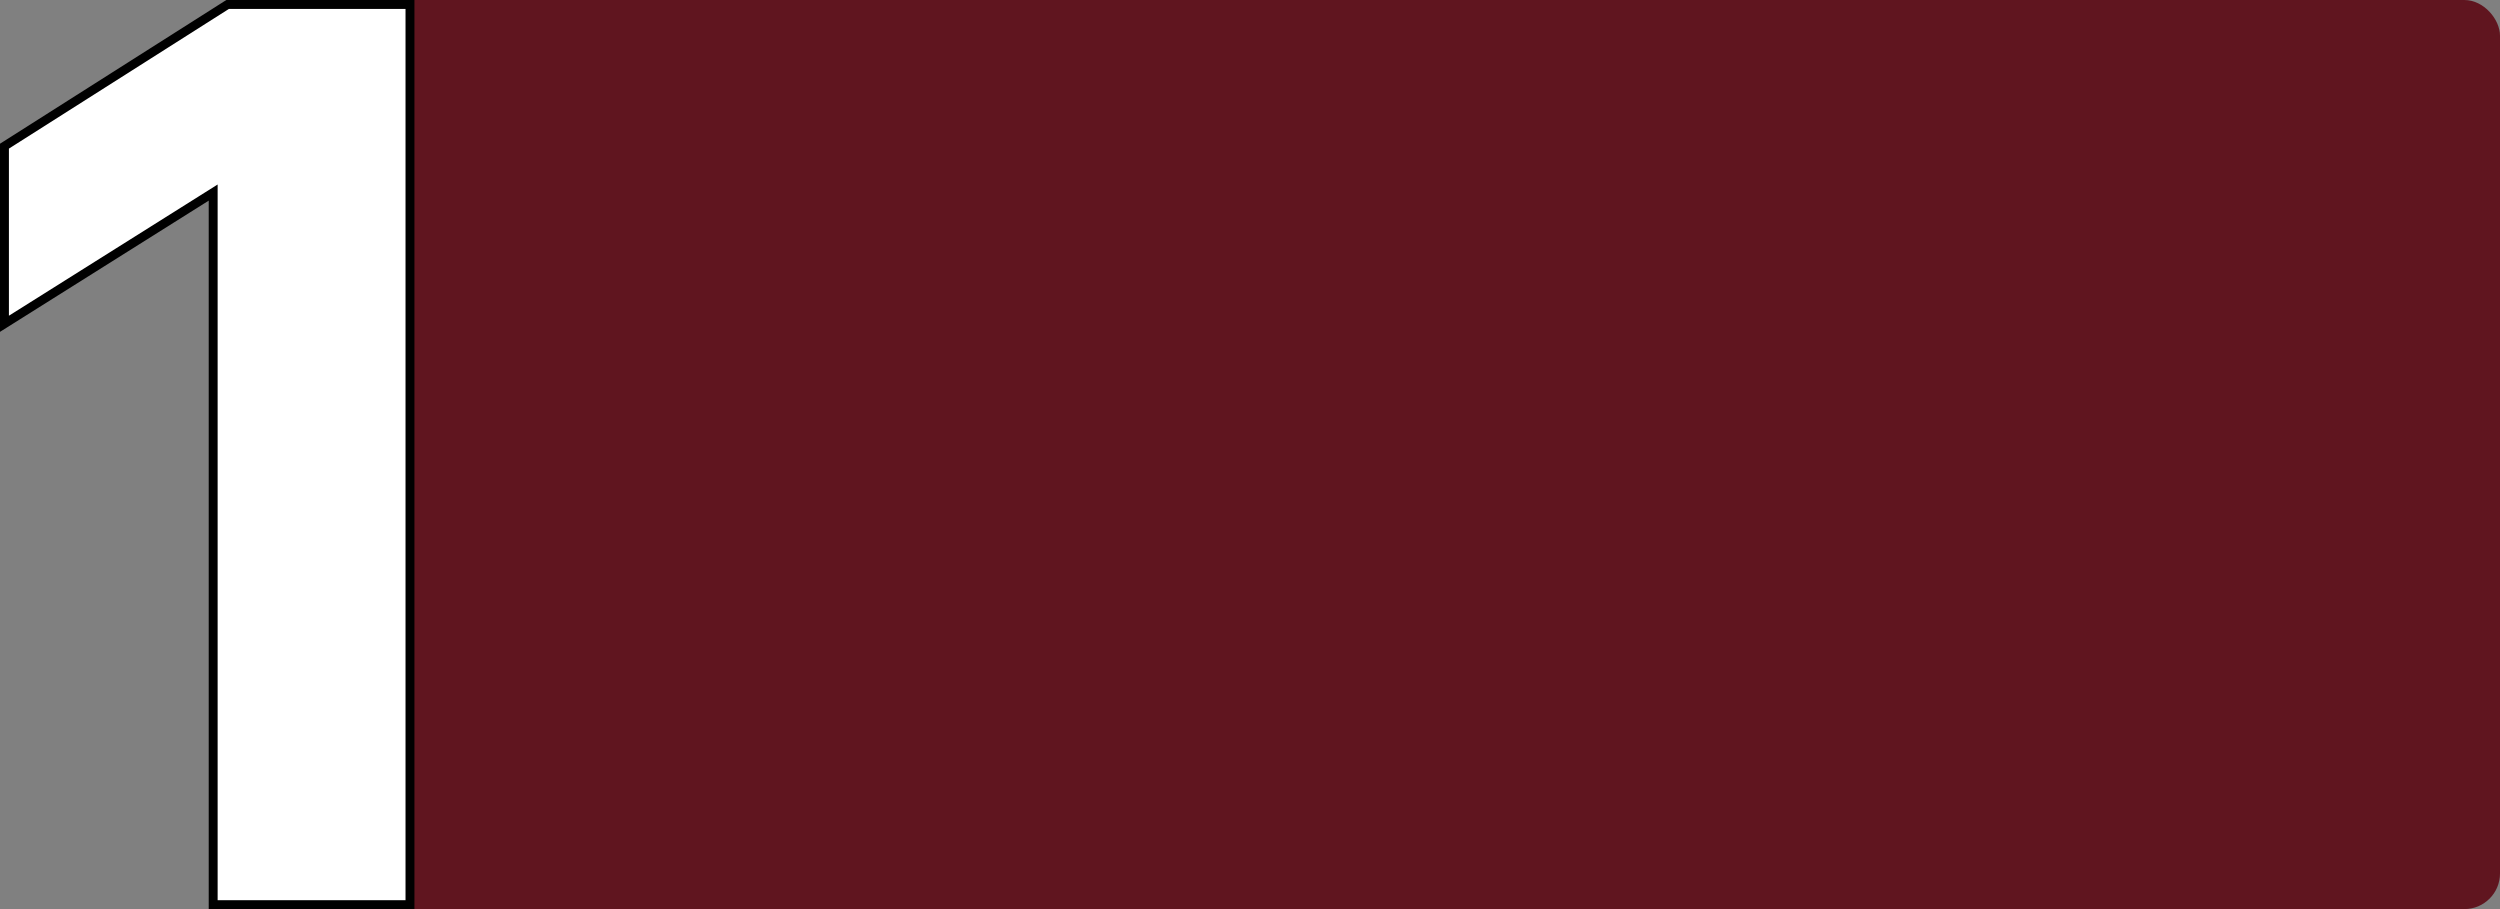
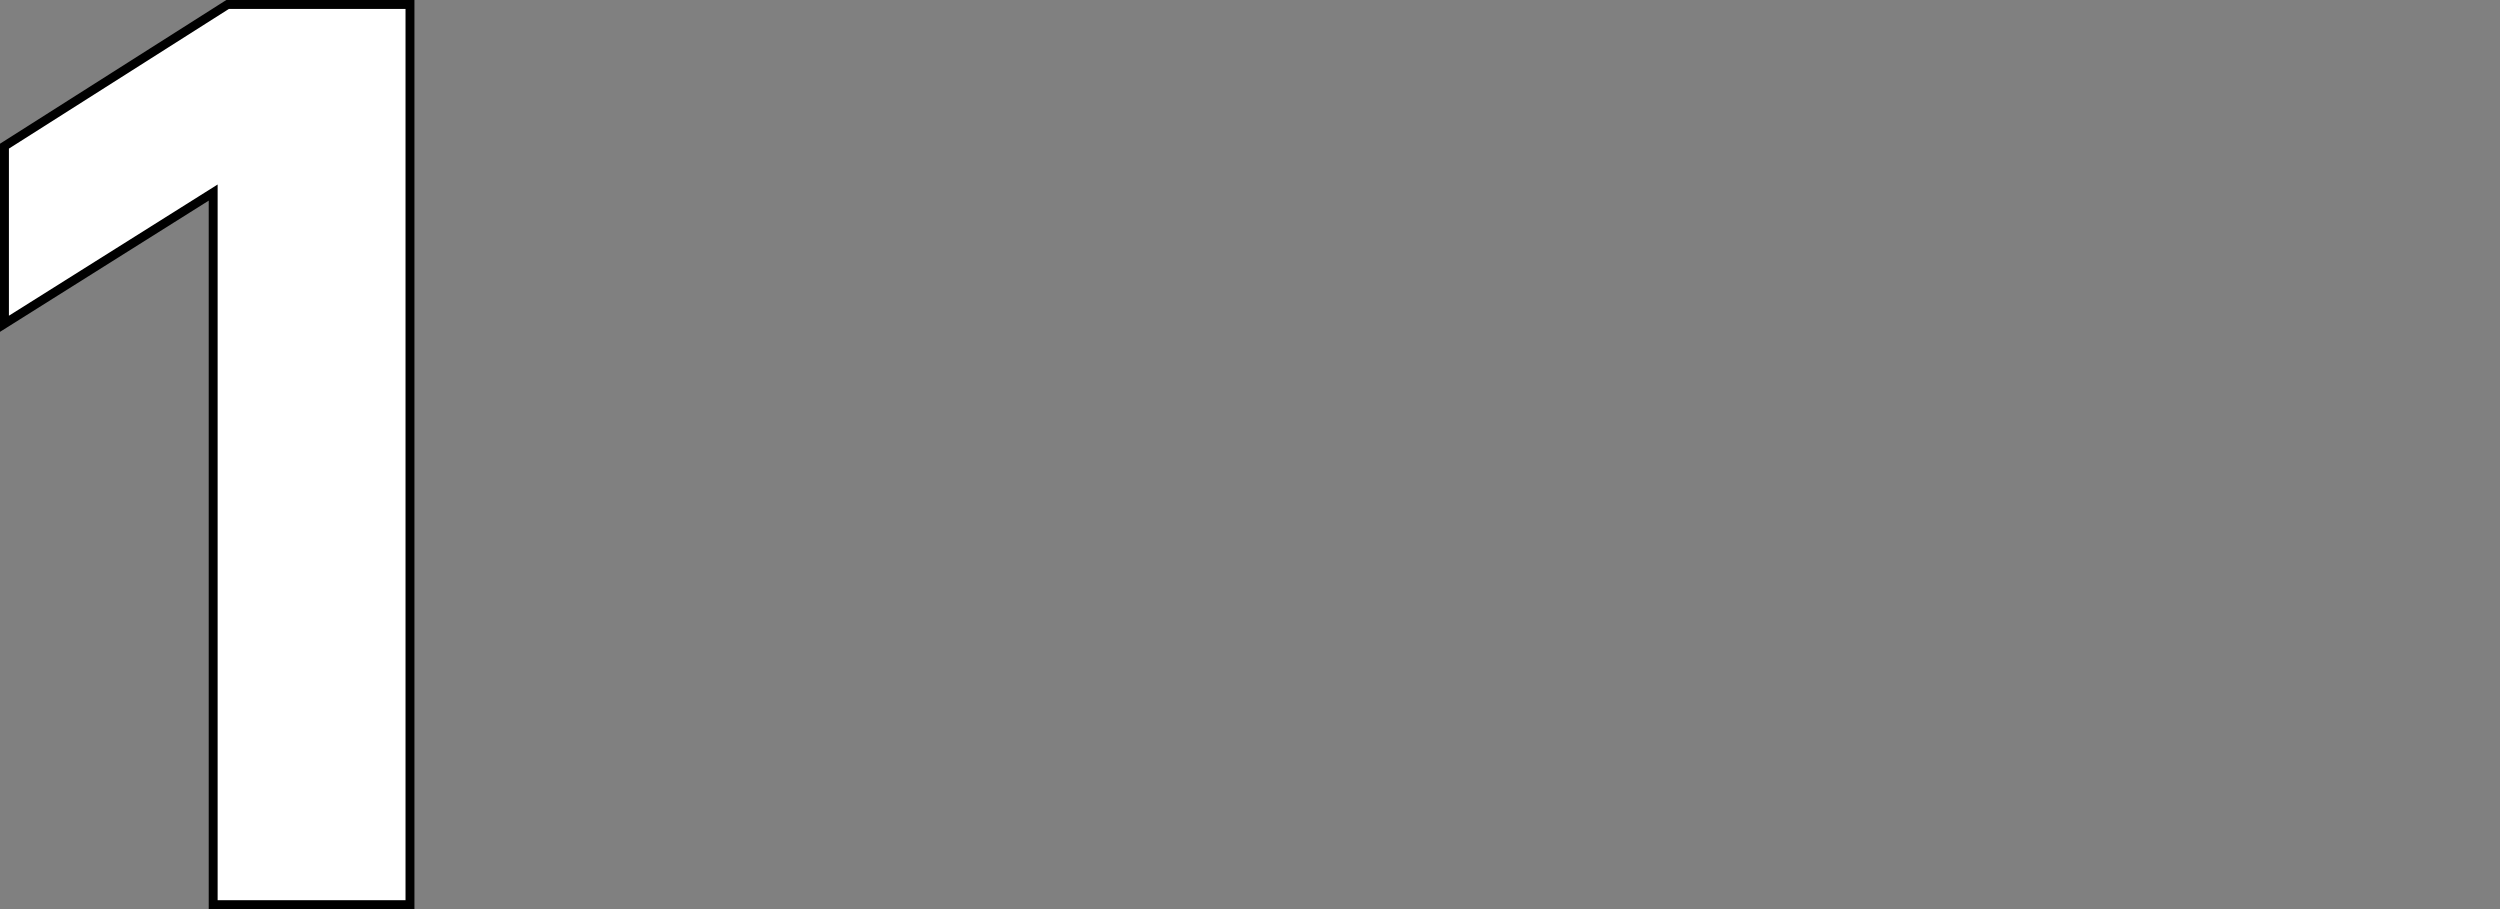
<svg xmlns="http://www.w3.org/2000/svg" width="561" height="204" viewBox="0 0 561 204" fill="none">
  <rect x="0" y="0" width="561" height="204" fill="#808080" stroke="none" />
-   <rect x="77" width="484" height="204" rx="8" fill="#60151F" />
-   <path d="M92 2V1H91H51.369H51.078L50.833 1.156L1.464 32.504L1 32.798V33.348V70.848V72.657L2.532 71.694L47.837 43.212V202V203H48.837H91H92V202V2Z" fill="white" stroke="black" stroke-width="2" />
+   <path d="M92 2V1H91H51.369H51.078L50.833 1.156L1.464 32.504L1 32.798V33.348V72.657L2.532 71.694L47.837 43.212V202V203H48.837H91H92V202V2Z" fill="white" stroke="black" stroke-width="2" />
</svg>